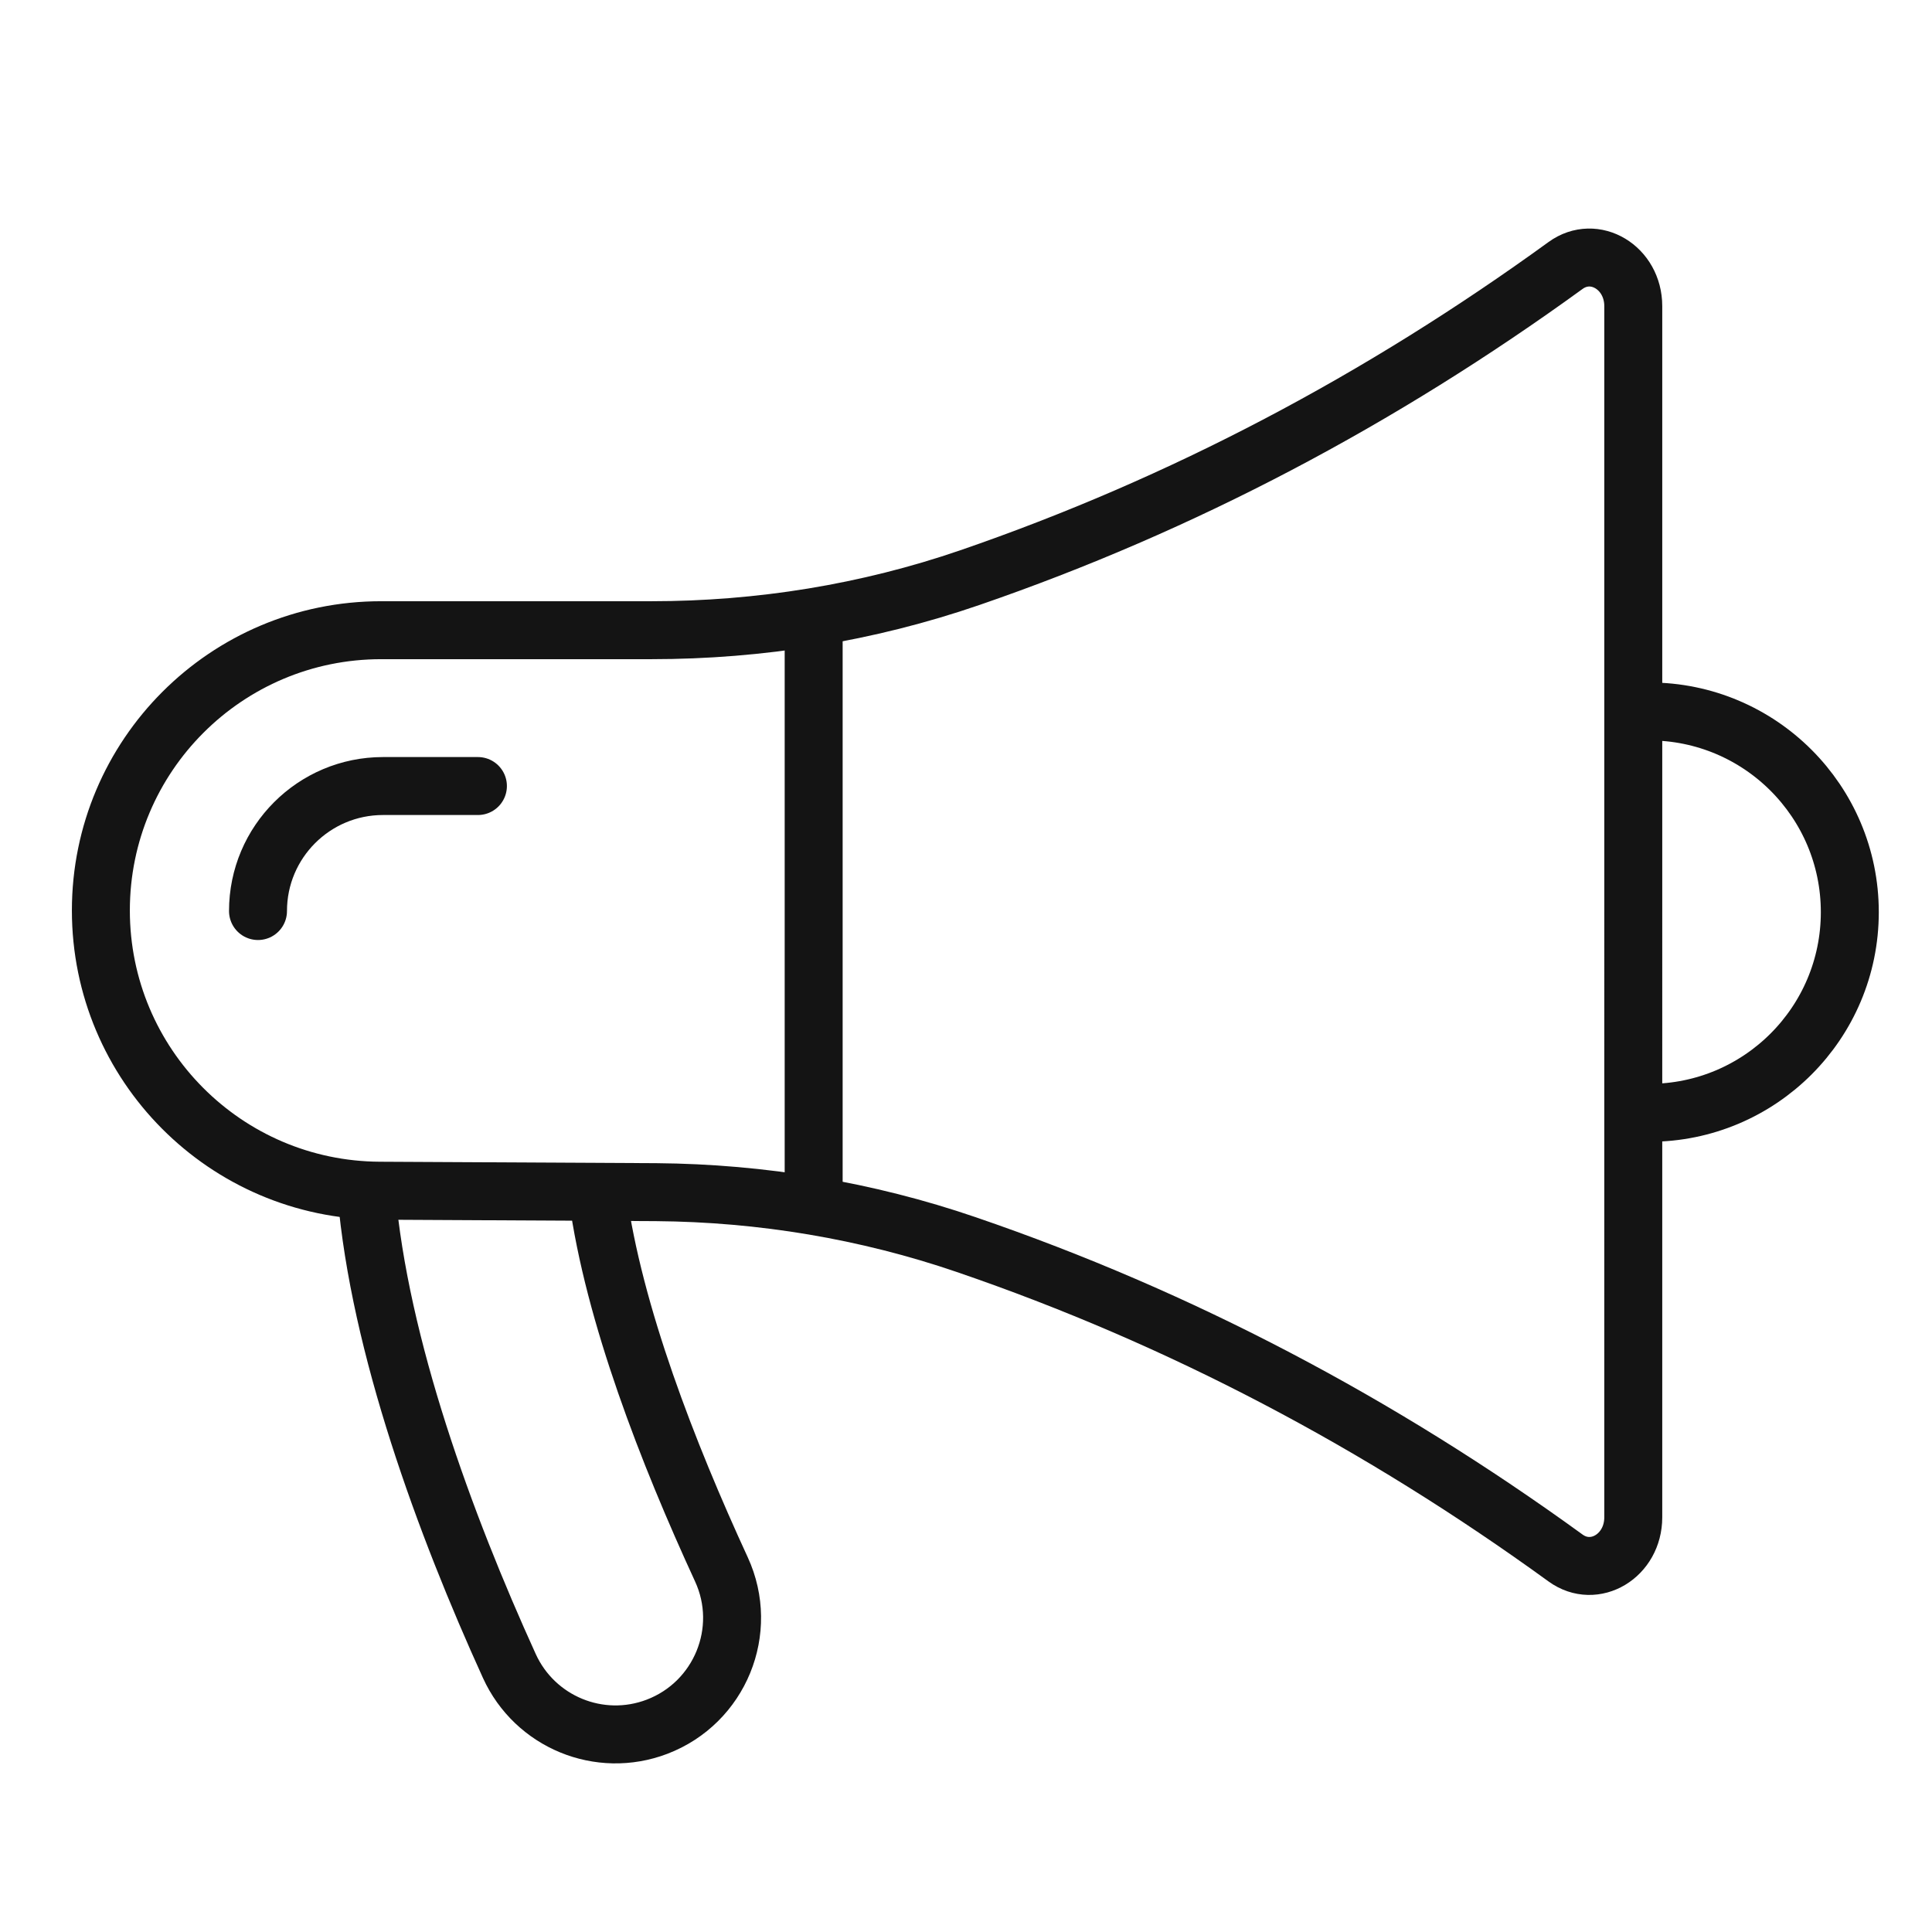
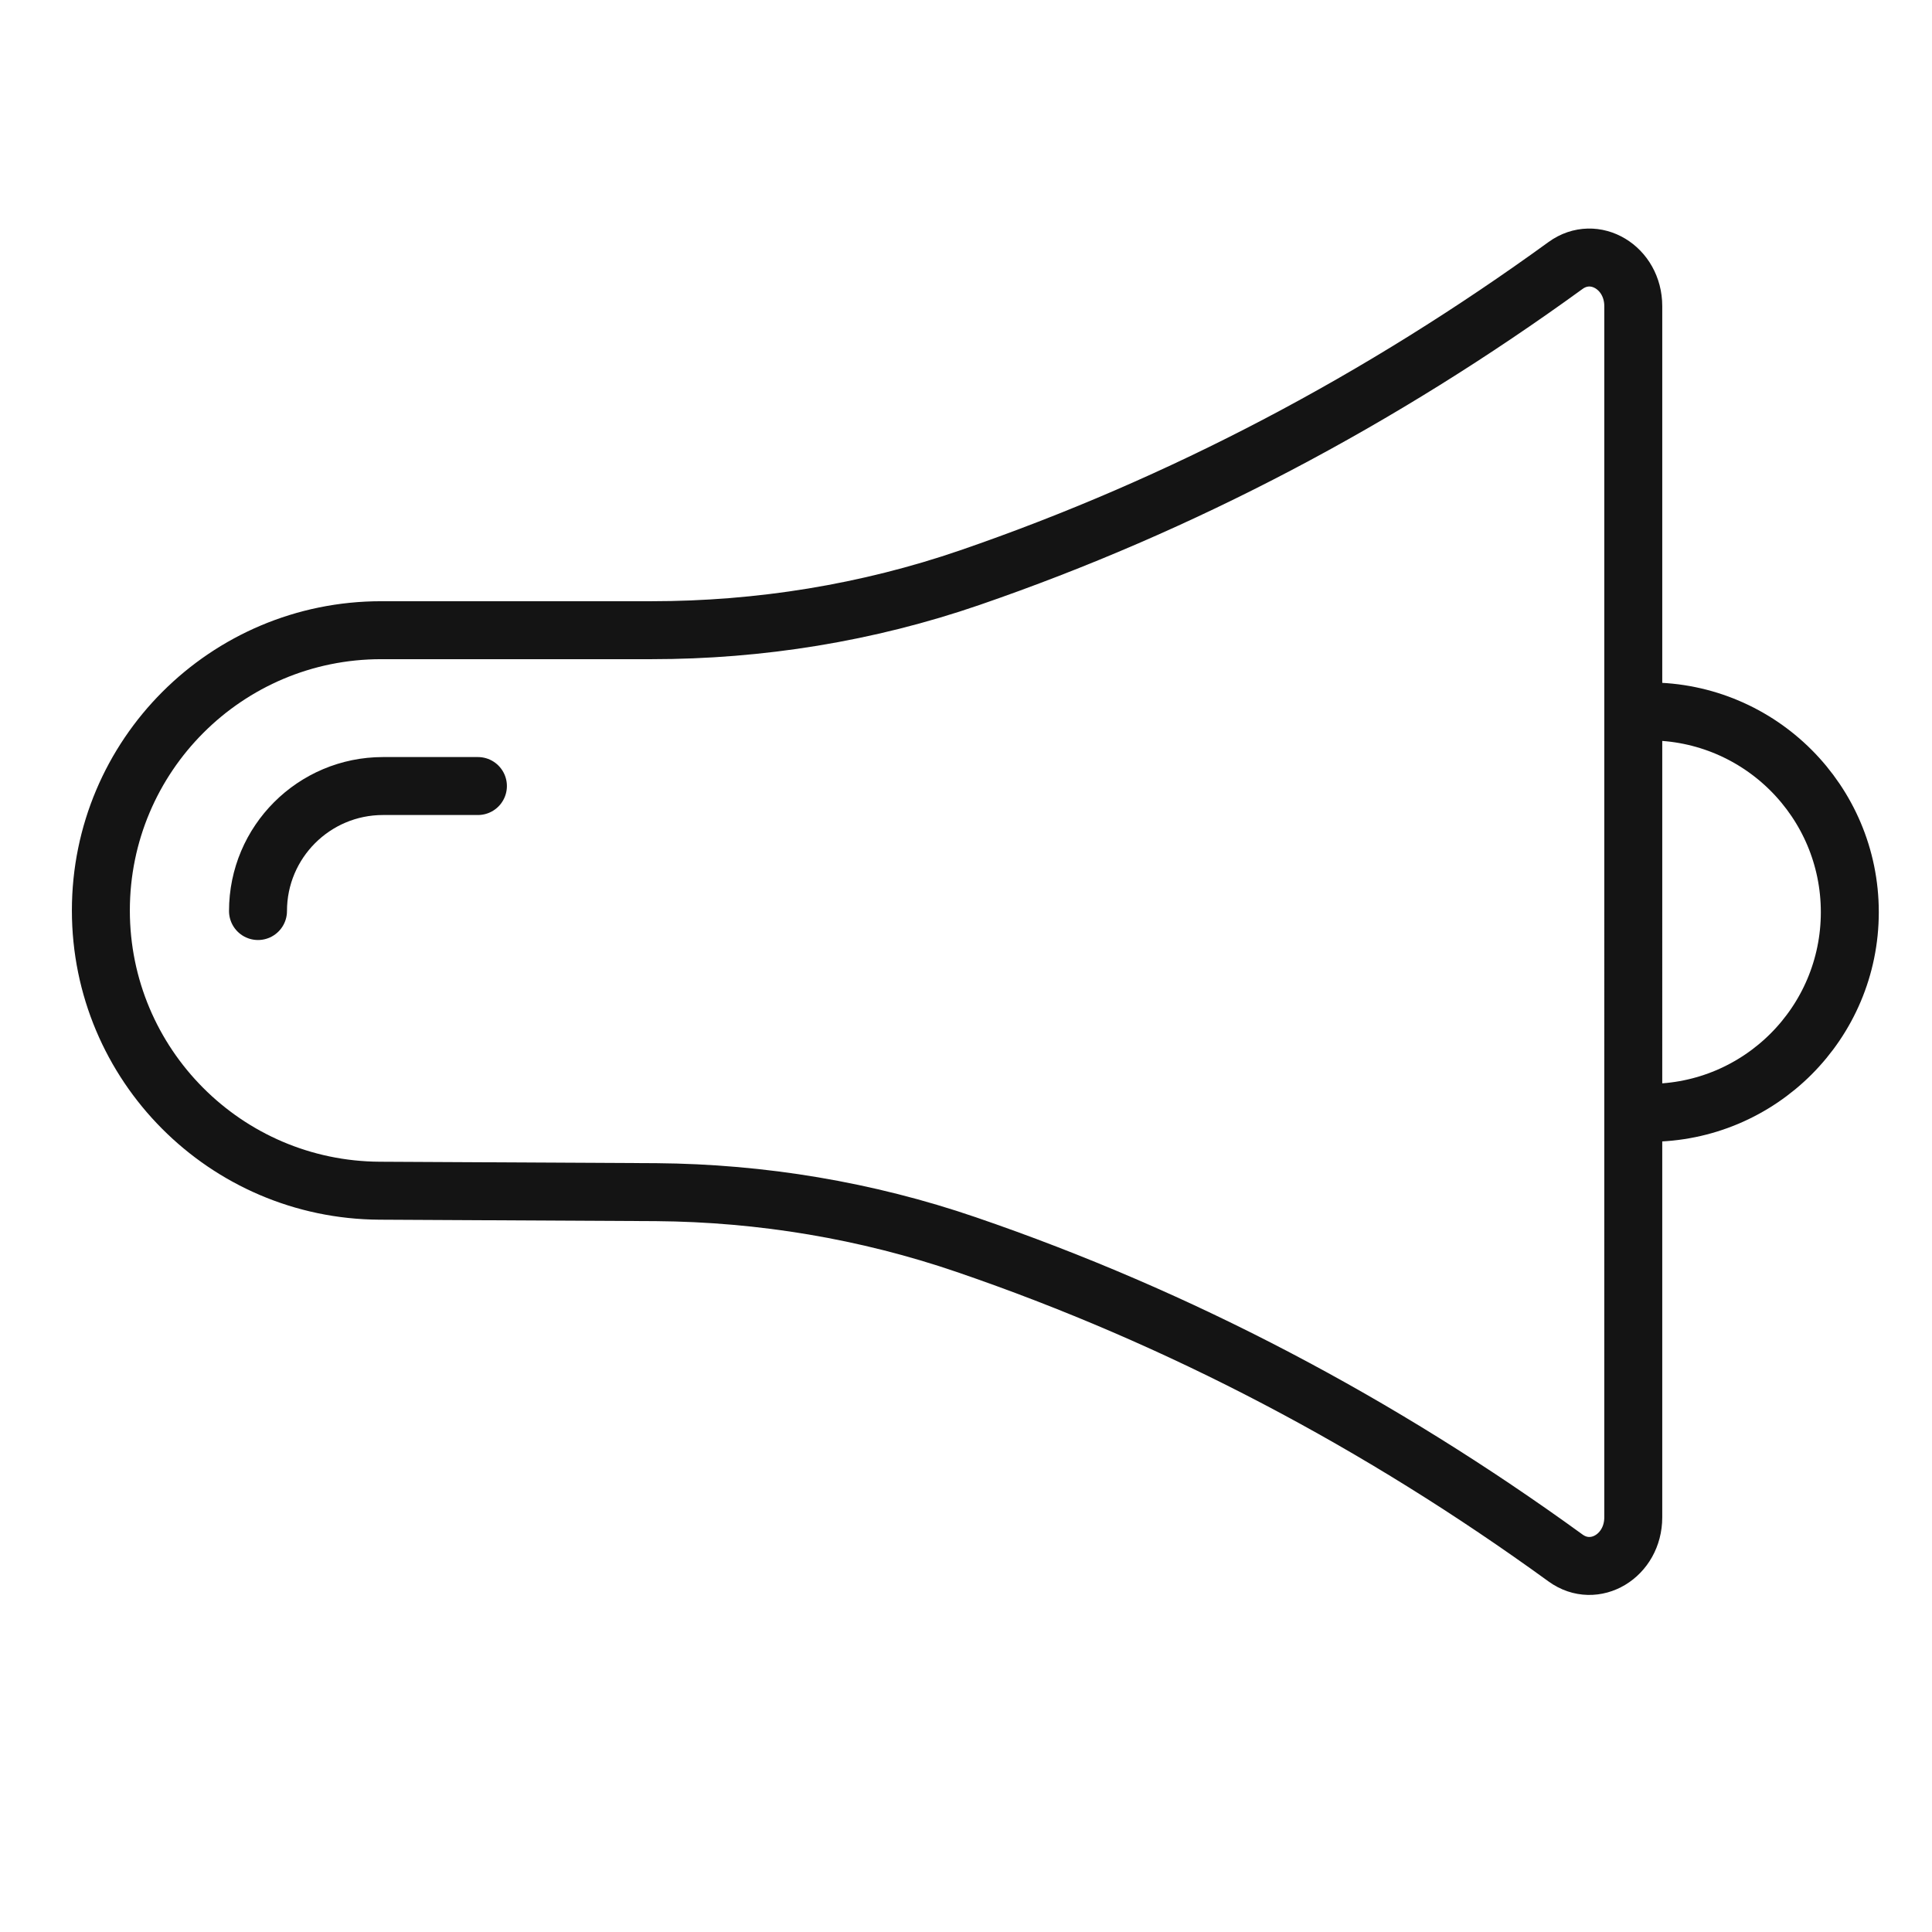
<svg xmlns="http://www.w3.org/2000/svg" version="1.1" id="Calque_1" x="0px" y="0px" width="100px" height="100px" viewBox="0 0 100 100" enable-background="new 0 0 100 100" xml:space="preserve">
  <g>
    <g>
      <g>
-         <path fill="none" stroke="#141414" stroke-width="3" stroke-linecap="round" stroke-miterlimit="10" d="M18.964,61.748     c0.678,7.922,4.059,17.143,7.399,24.482c1.321,2.902,4.666,4.283,7.646,3.145l0,0c3.254-1.243,4.789-4.98,3.331-8.144     c-2.771-6.015-5.574-13.215-6.407-19.336" />
        <path fill="none" stroke="#141414" stroke-width="3" stroke-linecap="round" stroke-miterlimit="10" d="M5.221,47.125     c0,7.983,6.449,14.465,14.431,14.506l14.313,0.075c5.46,0.045,10.884,0.947,16.051,2.716     c11.082,3.792,21.401,9.243,31.016,16.219c1.505,1.093,3.506-0.114,3.506-2.104V47.191V15.846c0-1.989-2.001-3.196-3.506-2.104     C71.468,20.682,61.208,26.111,50.194,29.9c-5.299,1.822-10.873,2.719-16.476,2.719H19.728     C11.716,32.619,5.221,39.113,5.221,47.125L5.221,47.125z" />
        <path fill="none" stroke="#141414" stroke-width="3" stroke-linecap="round" stroke-miterlimit="10" d="M85.359,36.825     c5.735,0,10.387,4.651,10.387,10.387c0,5.738-4.651,10.387-10.387,10.387" />
-         <line fill="none" stroke="#141414" stroke-width="3" stroke-linecap="round" stroke-miterlimit="10" x1="42.115" y1="32.563" x2="42.115" y2="61.748" />
      </g>
    </g>
    <path fill="none" stroke="#141414" stroke-width="3" stroke-linecap="round" stroke-miterlimit="10" d="M13.354,47.155   c0-3.573,2.897-6.47,6.471-6.47h4.912" />
  </g>
</svg>